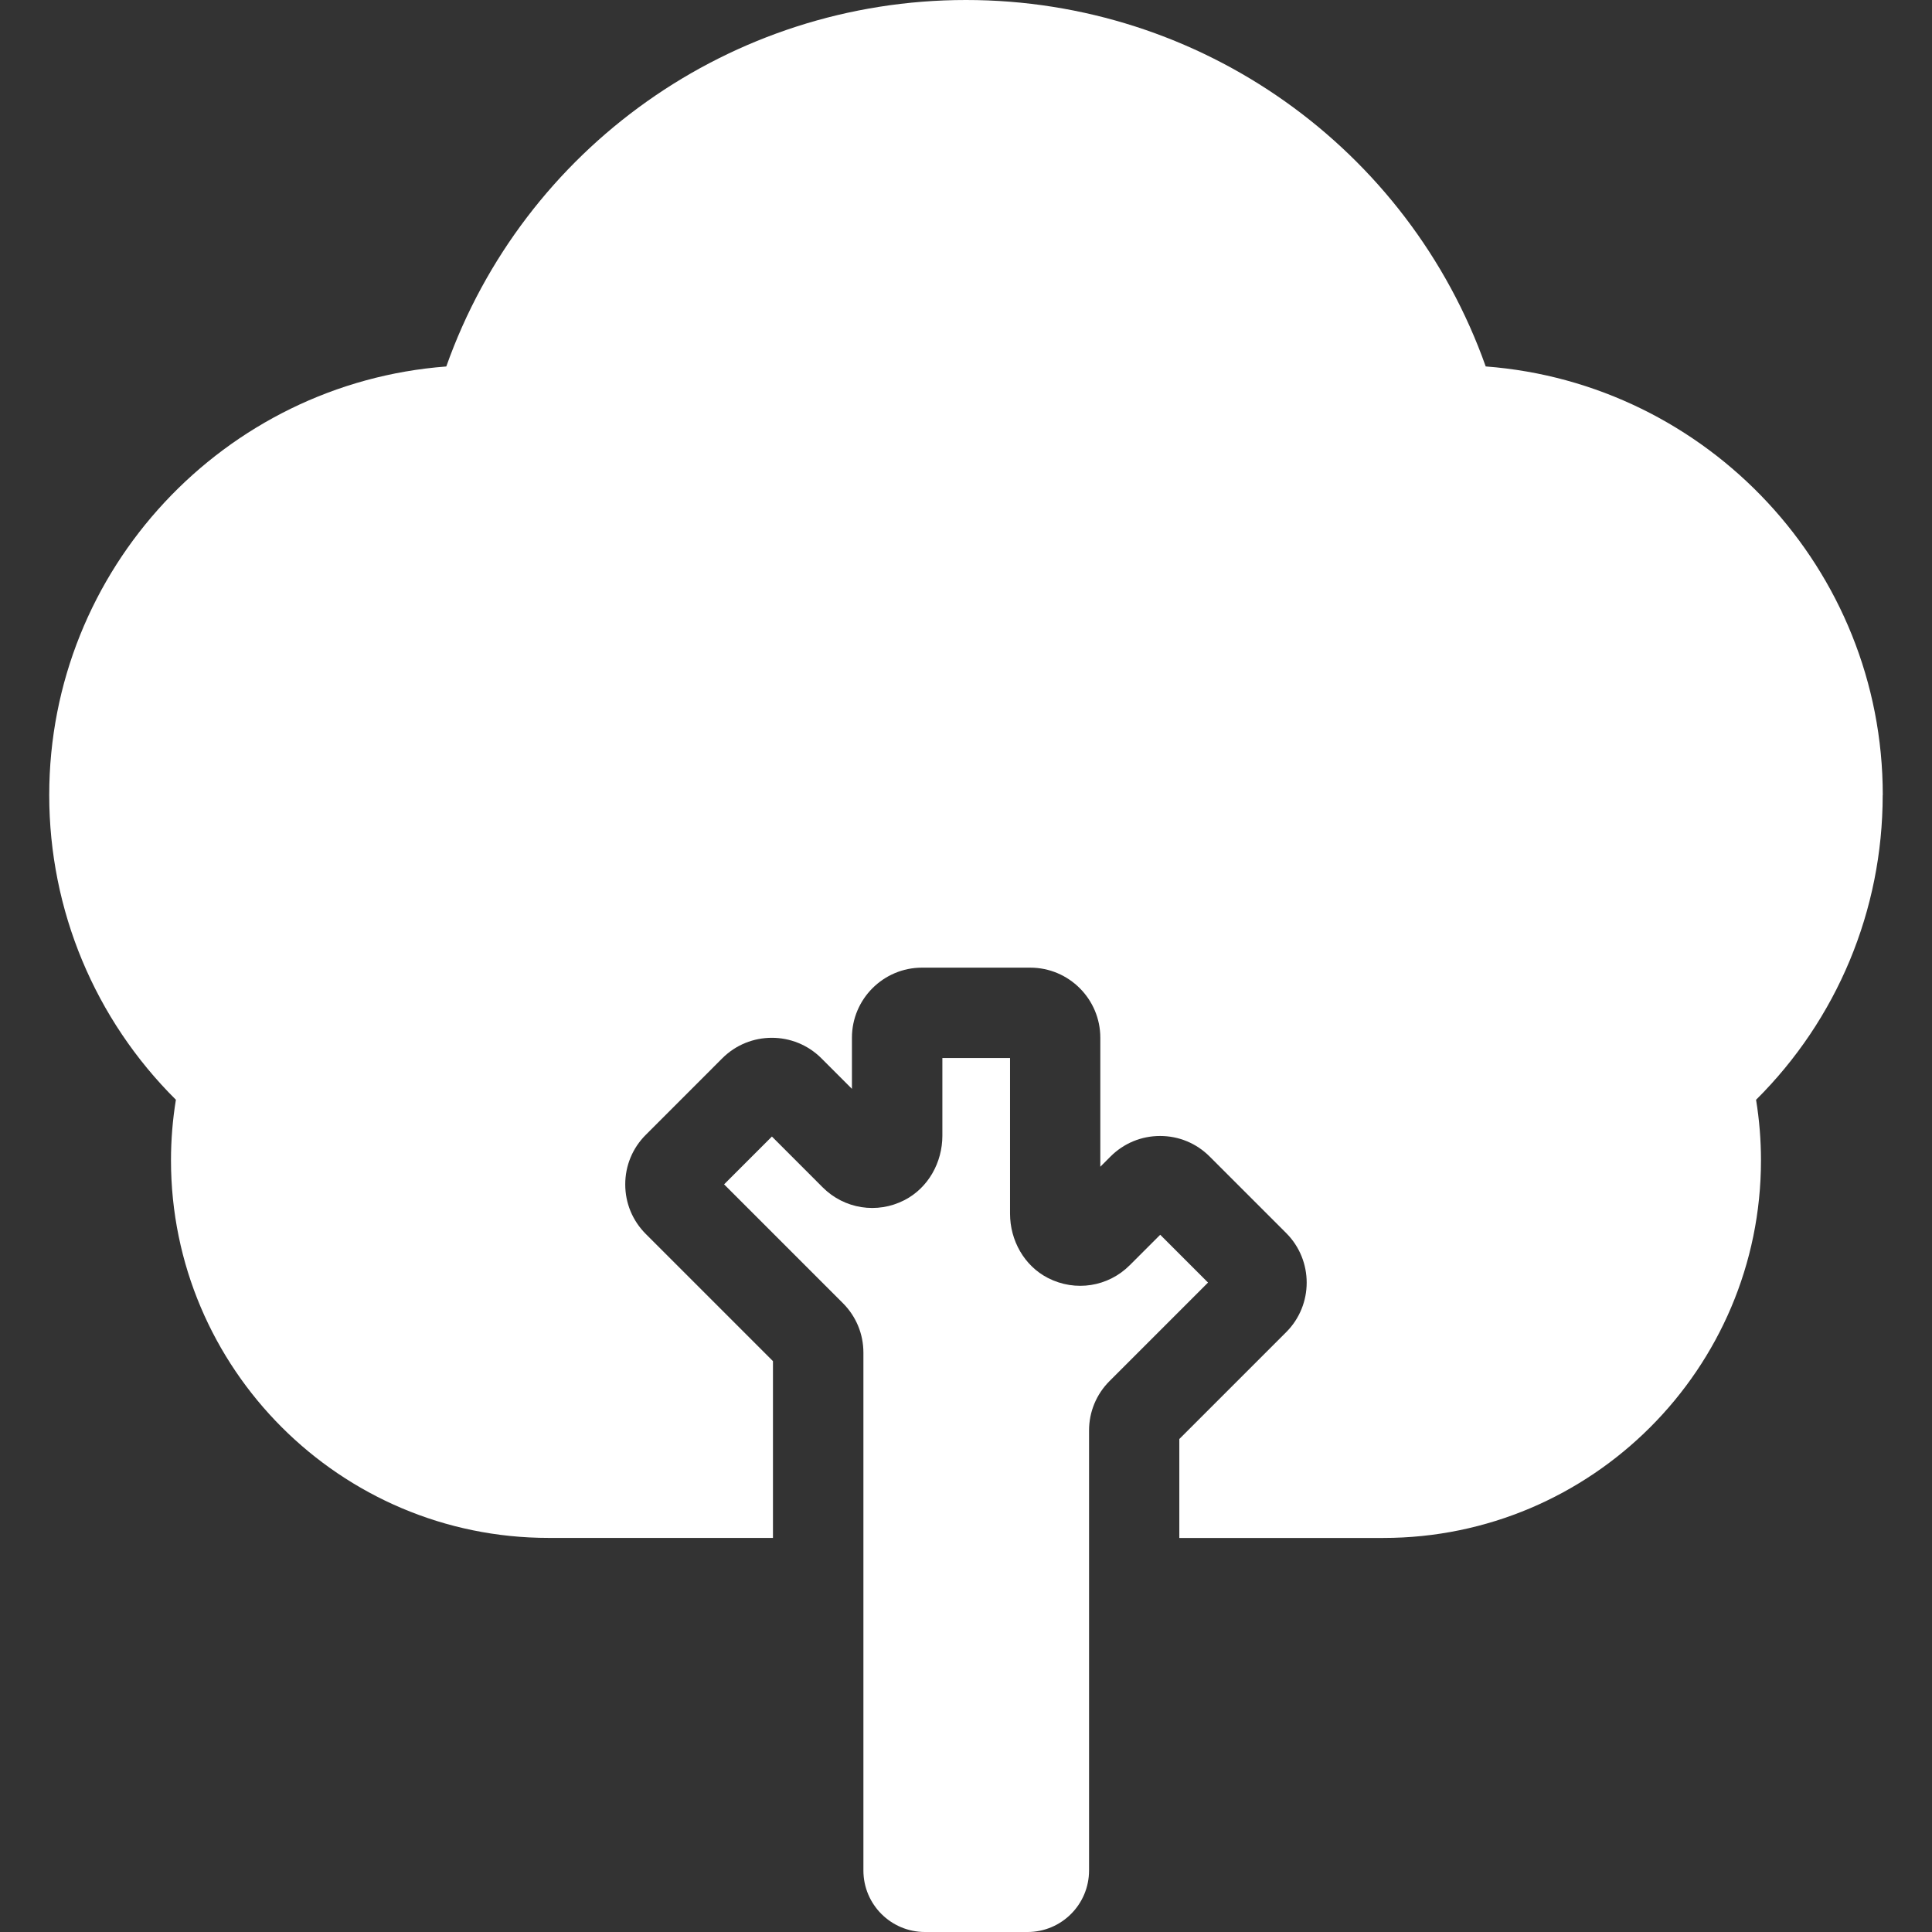
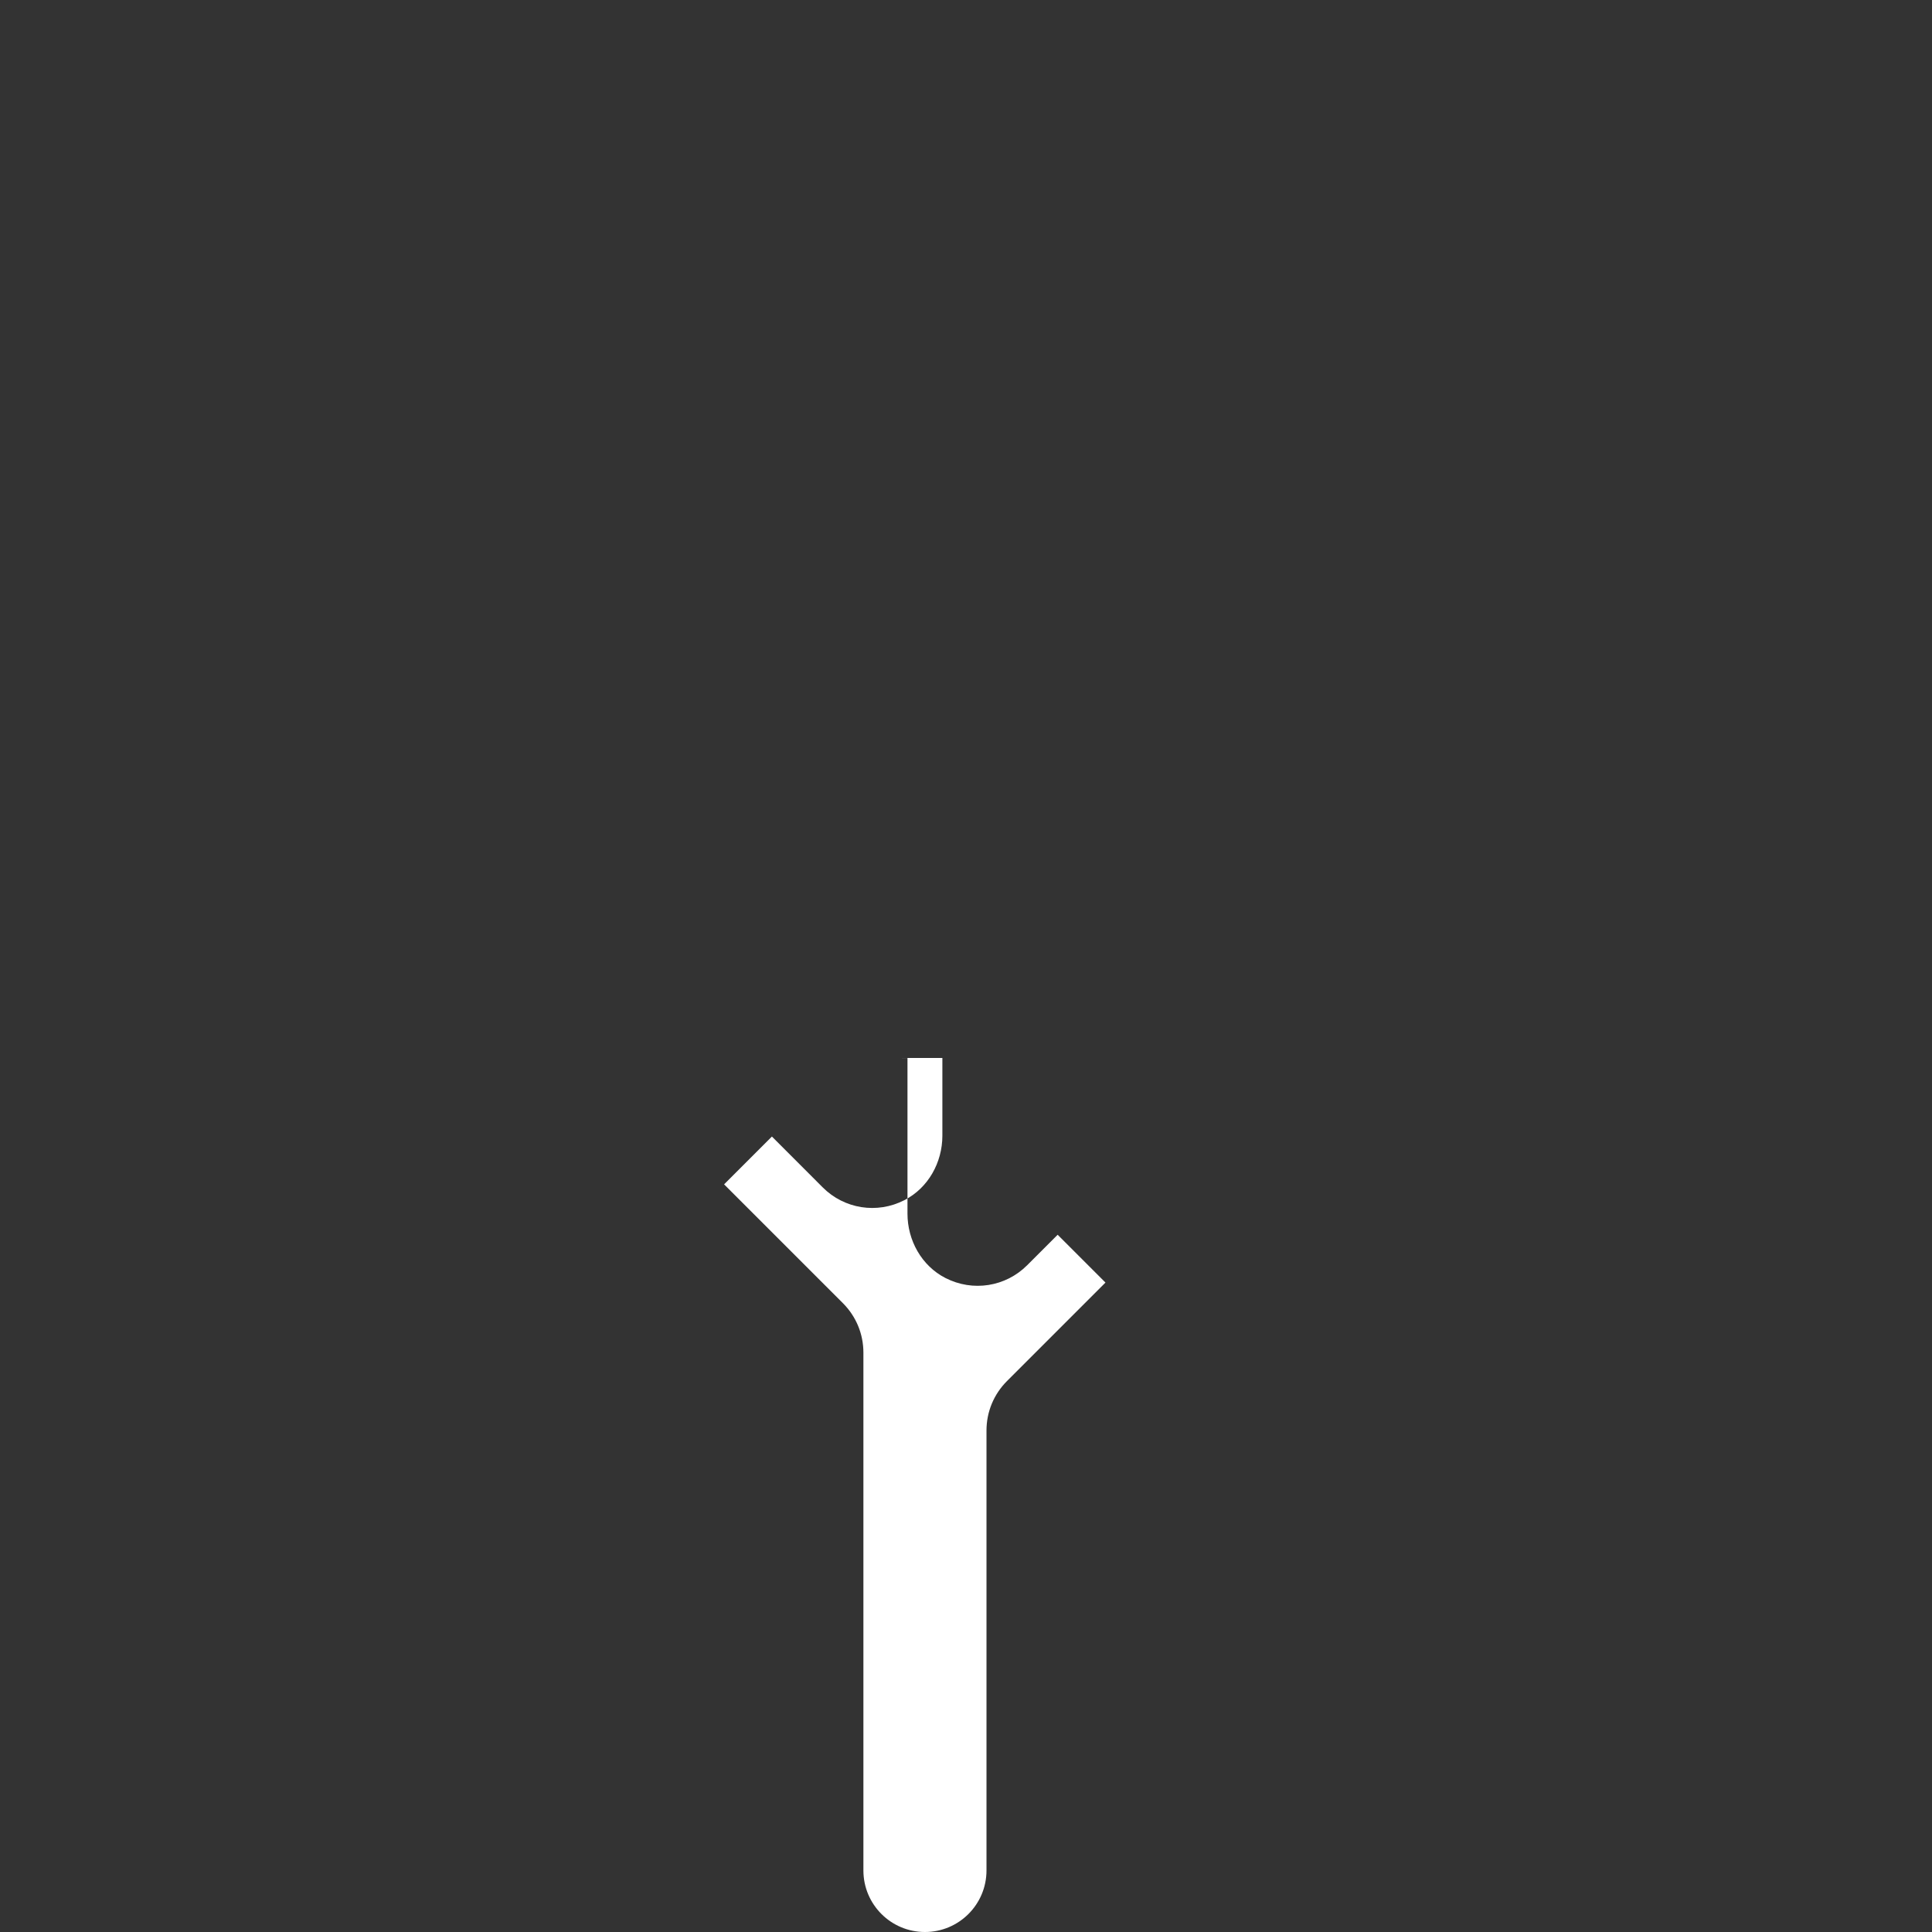
<svg xmlns="http://www.w3.org/2000/svg" id="Ebene_2" data-name="Ebene 2" viewBox="0 0 480 480">
  <rect x="0" y="0" width="480" height="480" fill="#333333" stroke="none" />
  <defs>
    <style>
      .cls-1 {
        fill: none;
      }

      .cls-2 {
        fill: #fff;
      }
    </style>
  </defs>
  <g id="Layer_1" data-name="Layer 1">
    <g>
-       <rect class="cls-1" width="480" height="480" />
      <g>
-         <path class="cls-2" d="M234.13,262.85v19.31c0,6.64-3.5,12.95-9.4,16-6.83,3.52-14.98,2.19-20.32-3.15l-12.63-12.64-11.88,11.88,29.51,29.51c3.29,3.29,5.1,7.66,5.1,12.31v128.64c0,8.45,6.85,15.29,15.29,15.29h25.48c8.45,0,15.29-6.85,15.29-15.29v-109.29c0-4.65,1.81-9.02,5.1-12.31l24.46-24.46-11.88-11.88-7.58,7.58c-5.34,5.34-13.48,6.66-20.31,3.16-5.91-3.03-9.42-9.34-9.42-15.98v-38.67h-16.8Z" />
-         <path class="cls-2" d="M467.77,197.52c0-56.15-43.55-102.31-98.65-106.48C349.9,36.86,298.45,0,240,0s-109.9,36.86-129.12,91.05c-55.1,4.17-98.65,50.33-98.65,106.48,0,28.65,11.36,55.72,31.47,75.7-.81,4.97-1.22,10.01-1.22,15.04,0,51.73,42.09,93.82,93.82,93.82h55.74v-43.92l-31.6-31.6c-3.29-3.29-5.1-7.66-5.1-12.31s1.81-9.03,5.1-12.31l19.01-19.02c6.79-6.79,17.83-6.79,24.62,0l7.59,7.59v-12.7c0-9.6,7.81-17.41,17.41-17.41h26.89c9.6,0,17.41,7.81,17.41,17.41v32.05l2.54-2.54c3.29-3.29,7.66-5.1,12.31-5.1,4.65,0,9.02,1.81,12.31,5.1l19.02,19.02h0c6.79,6.79,6.79,17.84,0,24.62l-26.55,26.55v24.58h50.69c51.73,0,93.82-42.09,93.82-93.82,0-5.04-.41-10.07-1.22-15.04,20.11-19.98,31.46-47.05,31.46-75.7Z" />
+         <path class="cls-2" d="M234.13,262.85v19.31c0,6.64-3.5,12.95-9.4,16-6.83,3.52-14.98,2.19-20.32-3.15l-12.63-12.64-11.88,11.88,29.51,29.51c3.29,3.29,5.1,7.66,5.1,12.31v128.64c0,8.45,6.85,15.29,15.29,15.29c8.45,0,15.29-6.85,15.29-15.29v-109.29c0-4.65,1.81-9.02,5.1-12.31l24.46-24.46-11.88-11.88-7.58,7.58c-5.34,5.34-13.48,6.66-20.31,3.16-5.91-3.03-9.42-9.34-9.42-15.98v-38.67h-16.8Z" />
      </g>
    </g>
  </g>
</svg>